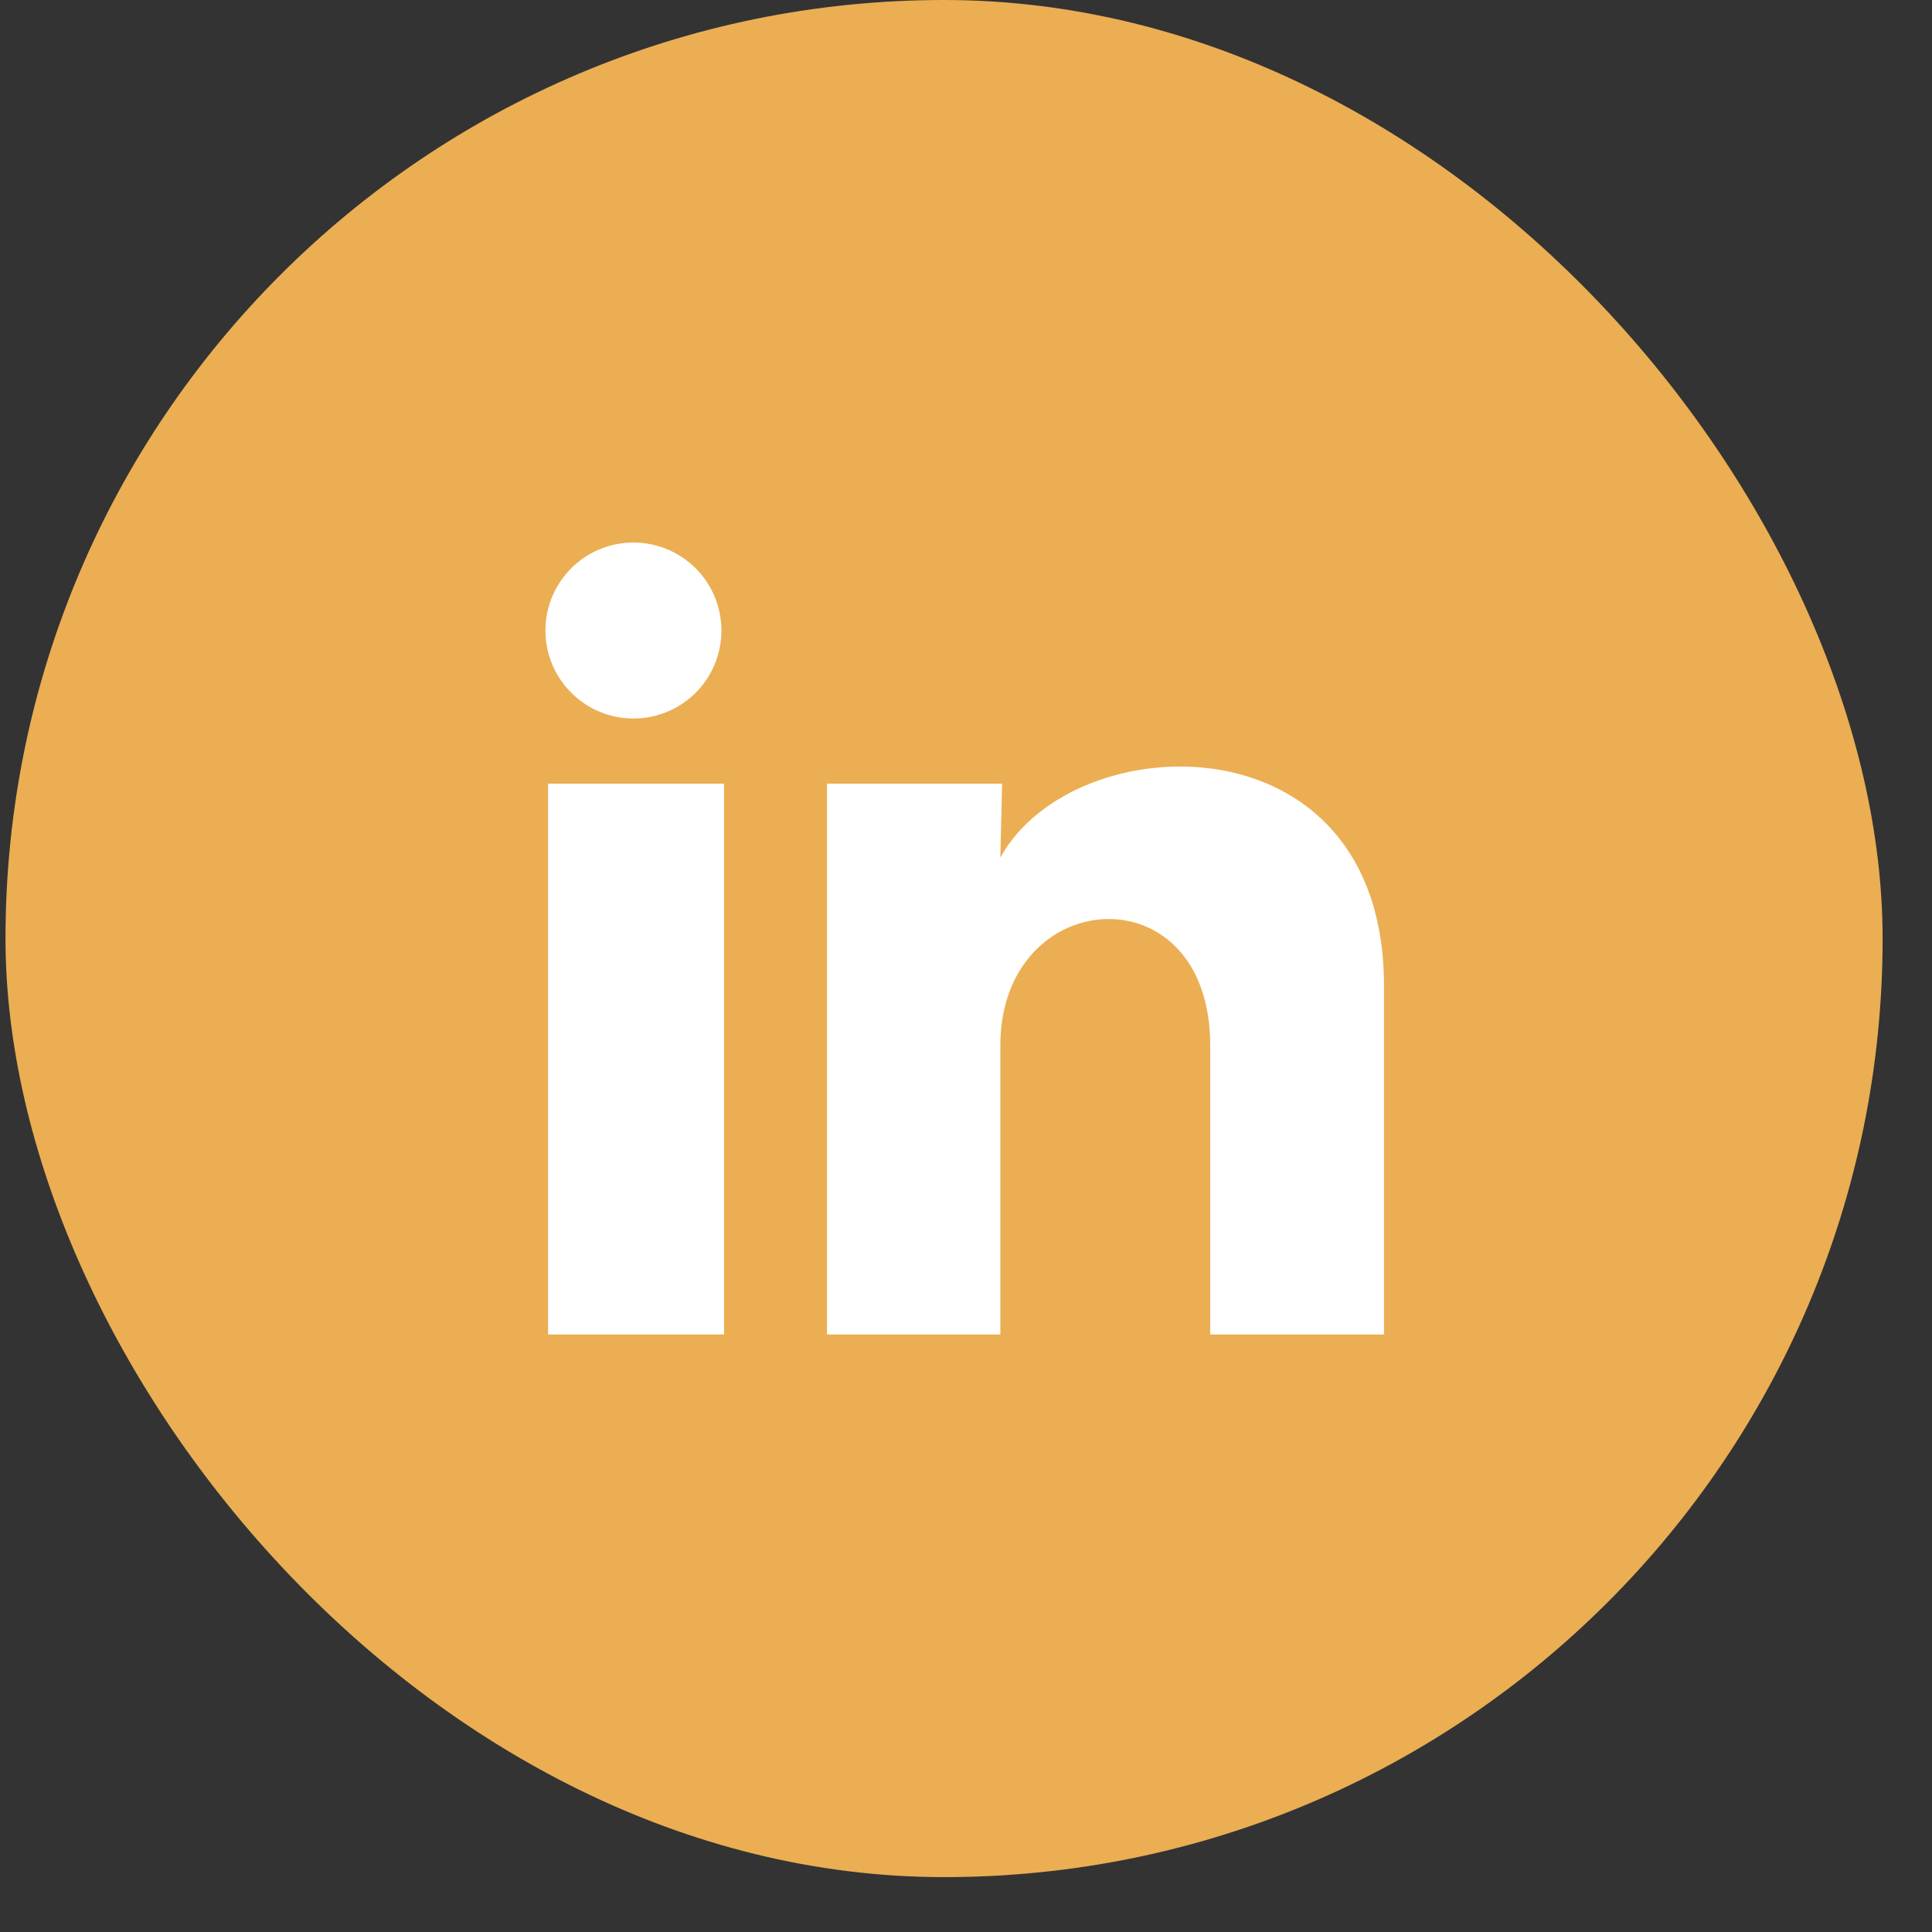
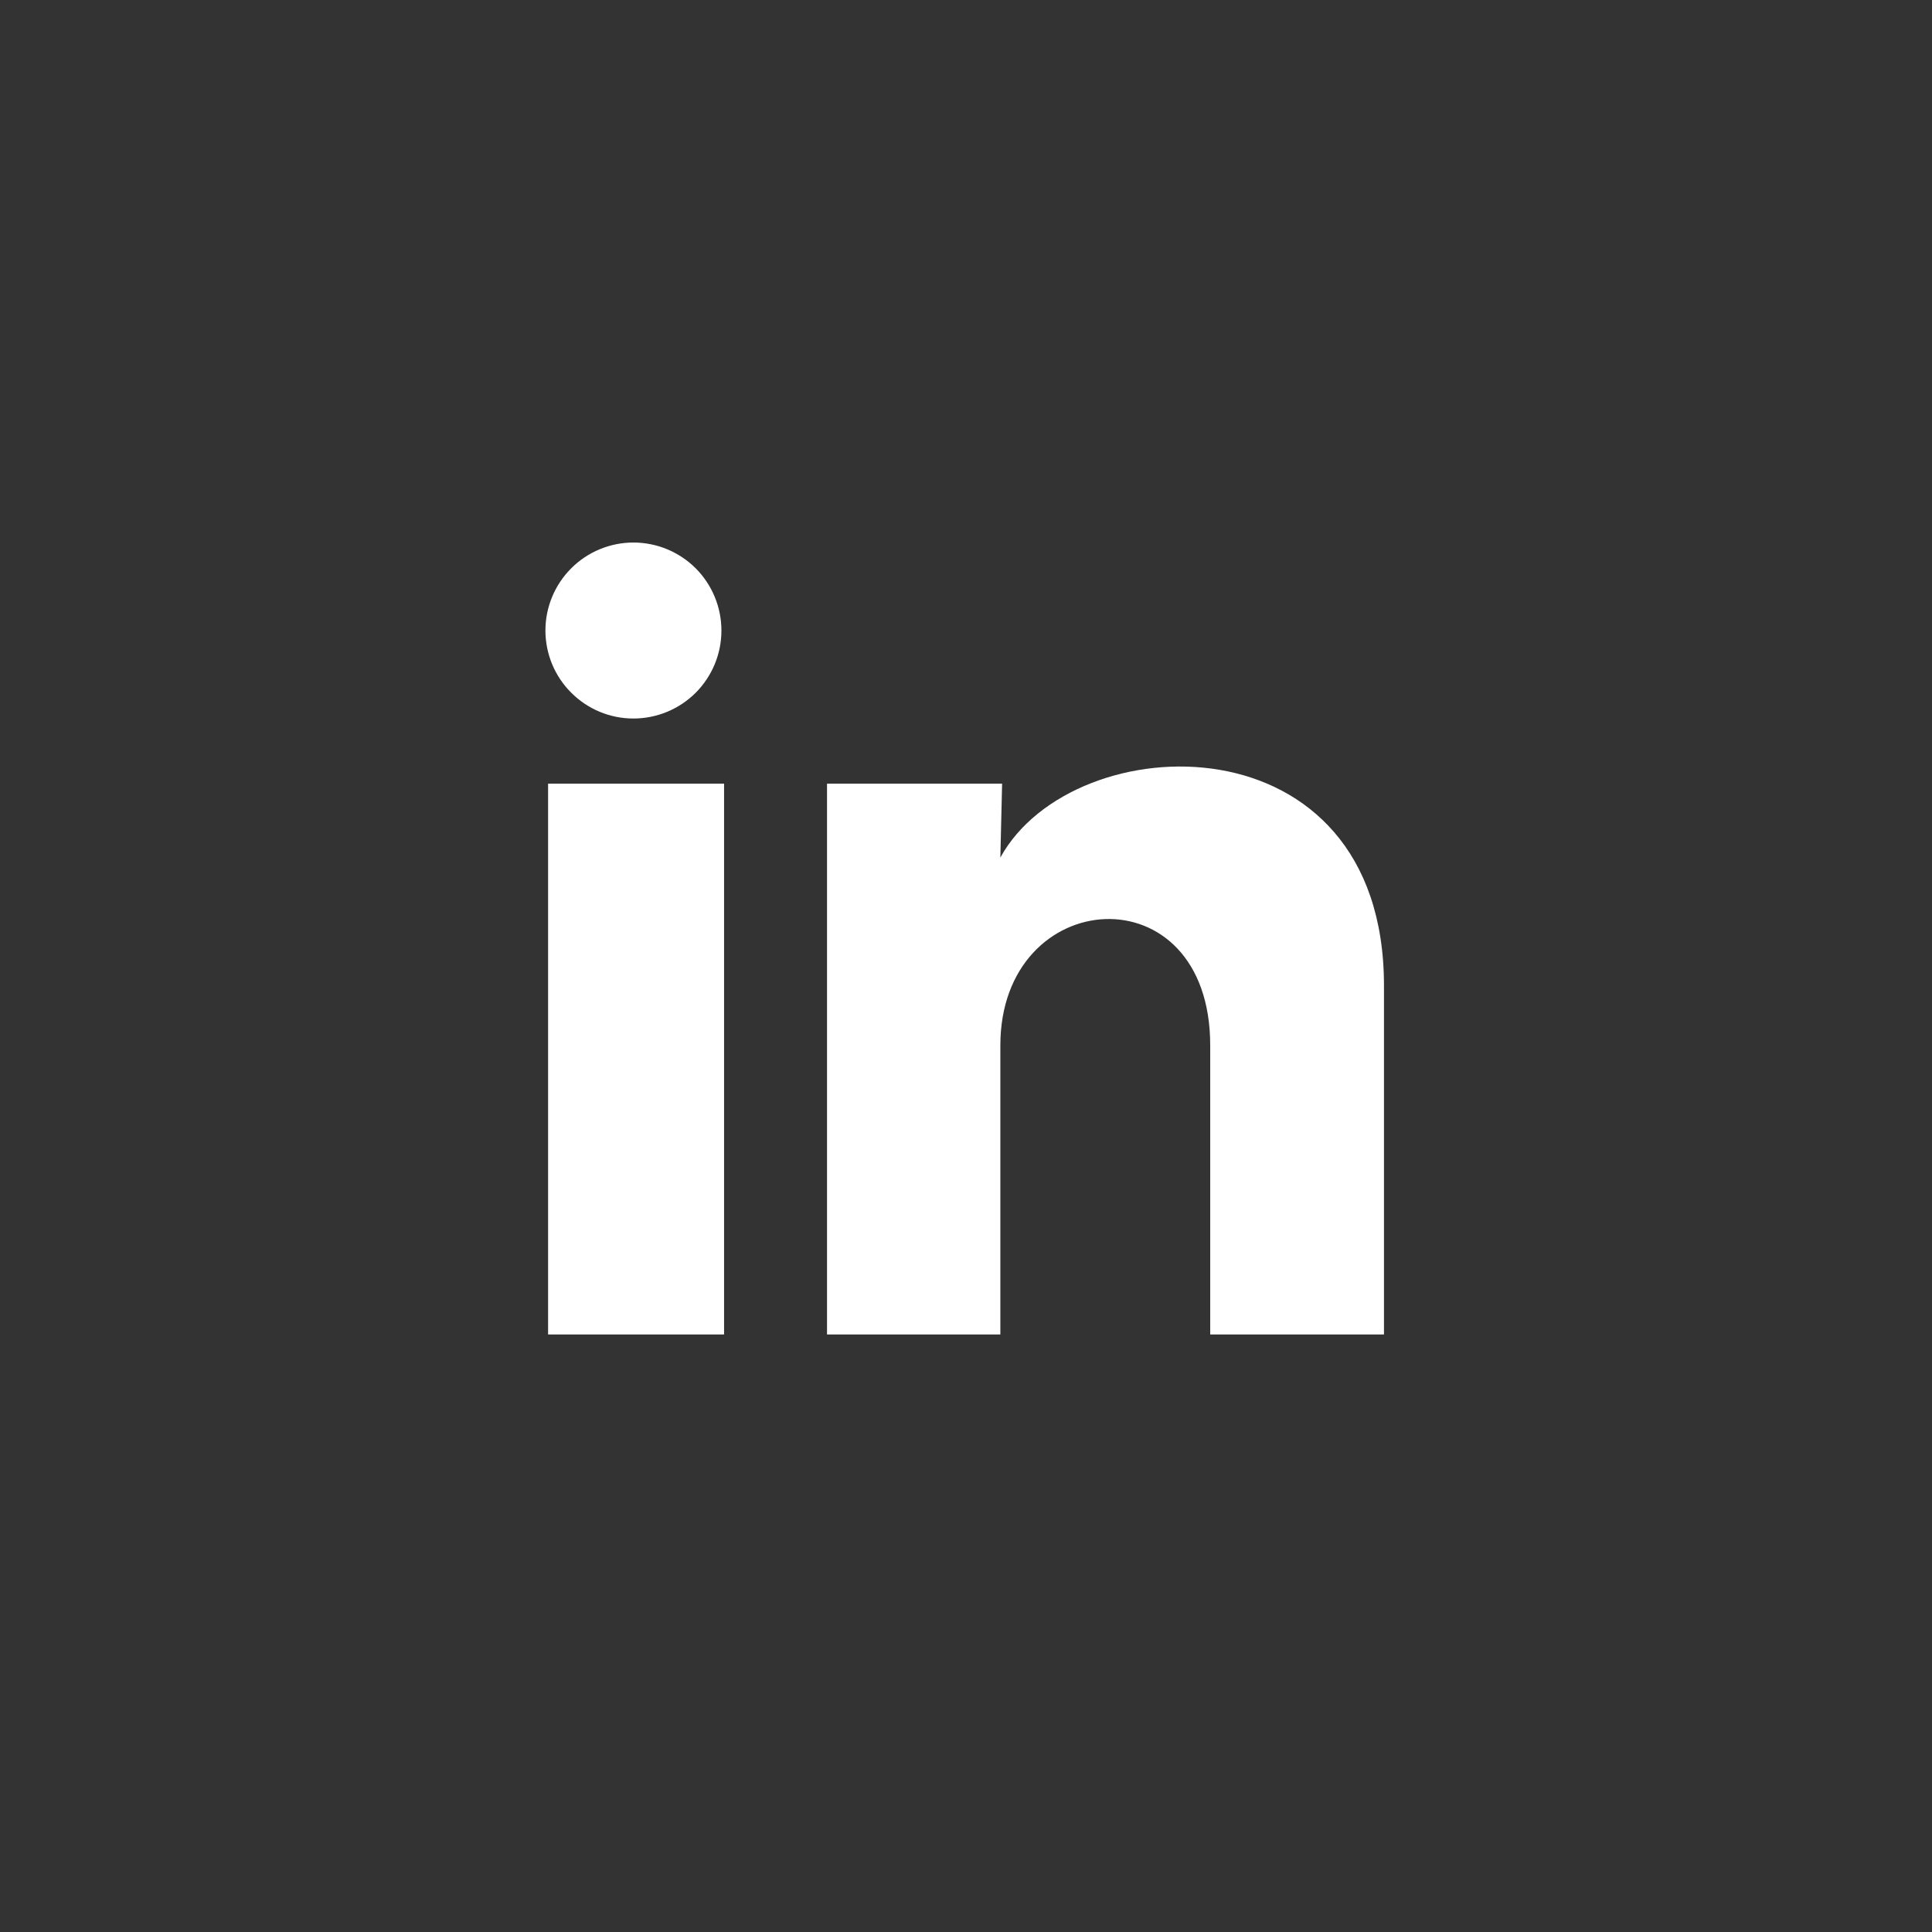
<svg xmlns="http://www.w3.org/2000/svg" width="32" height="32" viewBox="0 0 32 32" fill="none">
  <rect x="0" y="0" width="32" height="32" fill="#333333" stroke="none" />
-   <rect x="0.091" width="31.091" height="31.091" rx="15.546" fill="#EBAE53" />
-   <path d="M11.949 10.444C11.949 10.831 11.795 11.201 11.522 11.475C11.248 11.748 10.877 11.901 10.491 11.901C10.104 11.901 9.734 11.747 9.461 11.473C9.187 11.2 9.034 10.829 9.034 10.443C9.034 10.056 9.188 9.686 9.462 9.412C9.735 9.139 10.106 8.986 10.492 8.986C10.879 8.986 11.249 9.14 11.523 9.413C11.796 9.687 11.949 10.058 11.949 10.444ZM11.993 12.98H9.078V22.103H11.993V12.98ZM16.598 12.98H13.698V22.103H16.569V17.316C16.569 14.649 20.045 14.401 20.045 17.316V22.103H22.923V16.325C22.923 11.829 17.779 11.996 16.569 14.204L16.598 12.98Z" fill="white" />
+   <path d="M11.949 10.444C11.949 10.831 11.795 11.201 11.522 11.475C11.248 11.748 10.877 11.901 10.491 11.901C10.104 11.901 9.734 11.747 9.461 11.473C9.187 11.2 9.034 10.829 9.034 10.443C9.034 10.056 9.188 9.686 9.462 9.412C9.735 9.139 10.106 8.986 10.492 8.986C10.879 8.986 11.249 9.14 11.523 9.413C11.796 9.687 11.949 10.058 11.949 10.444ZM11.993 12.98H9.078V22.103H11.993V12.98ZH13.698V22.103H16.569V17.316C16.569 14.649 20.045 14.401 20.045 17.316V22.103H22.923V16.325C22.923 11.829 17.779 11.996 16.569 14.204L16.598 12.98Z" fill="white" />
</svg>